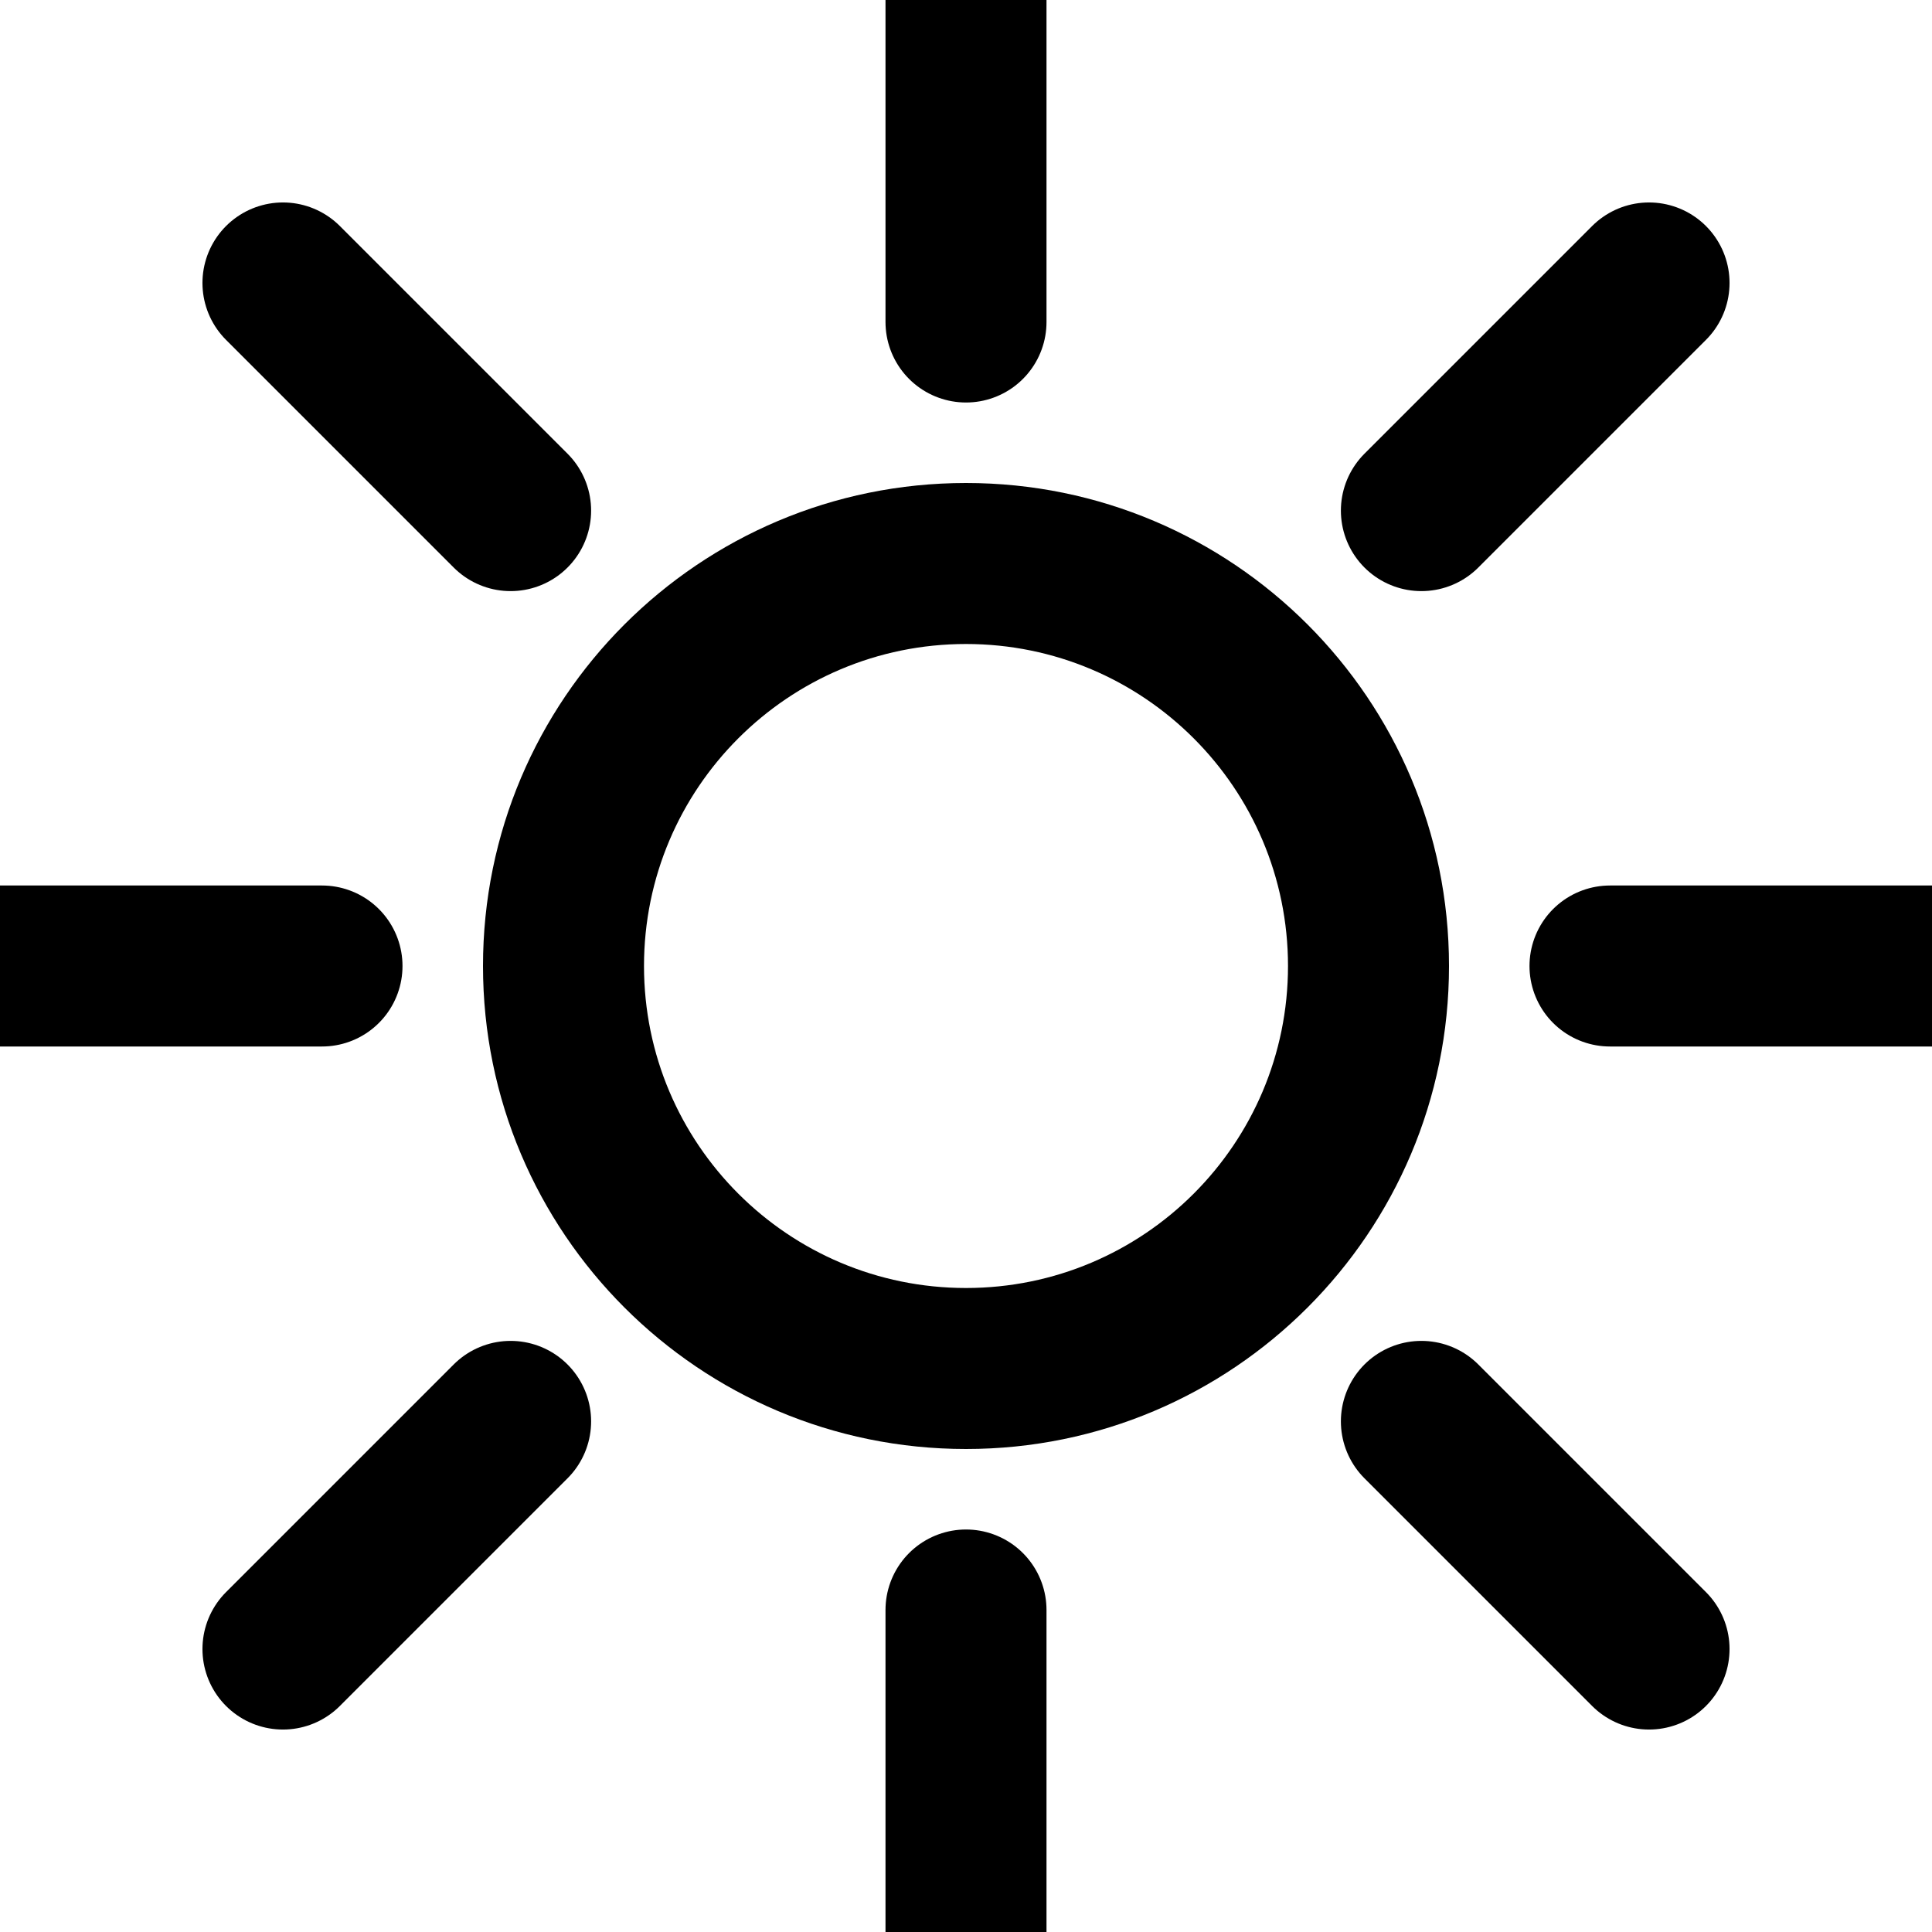
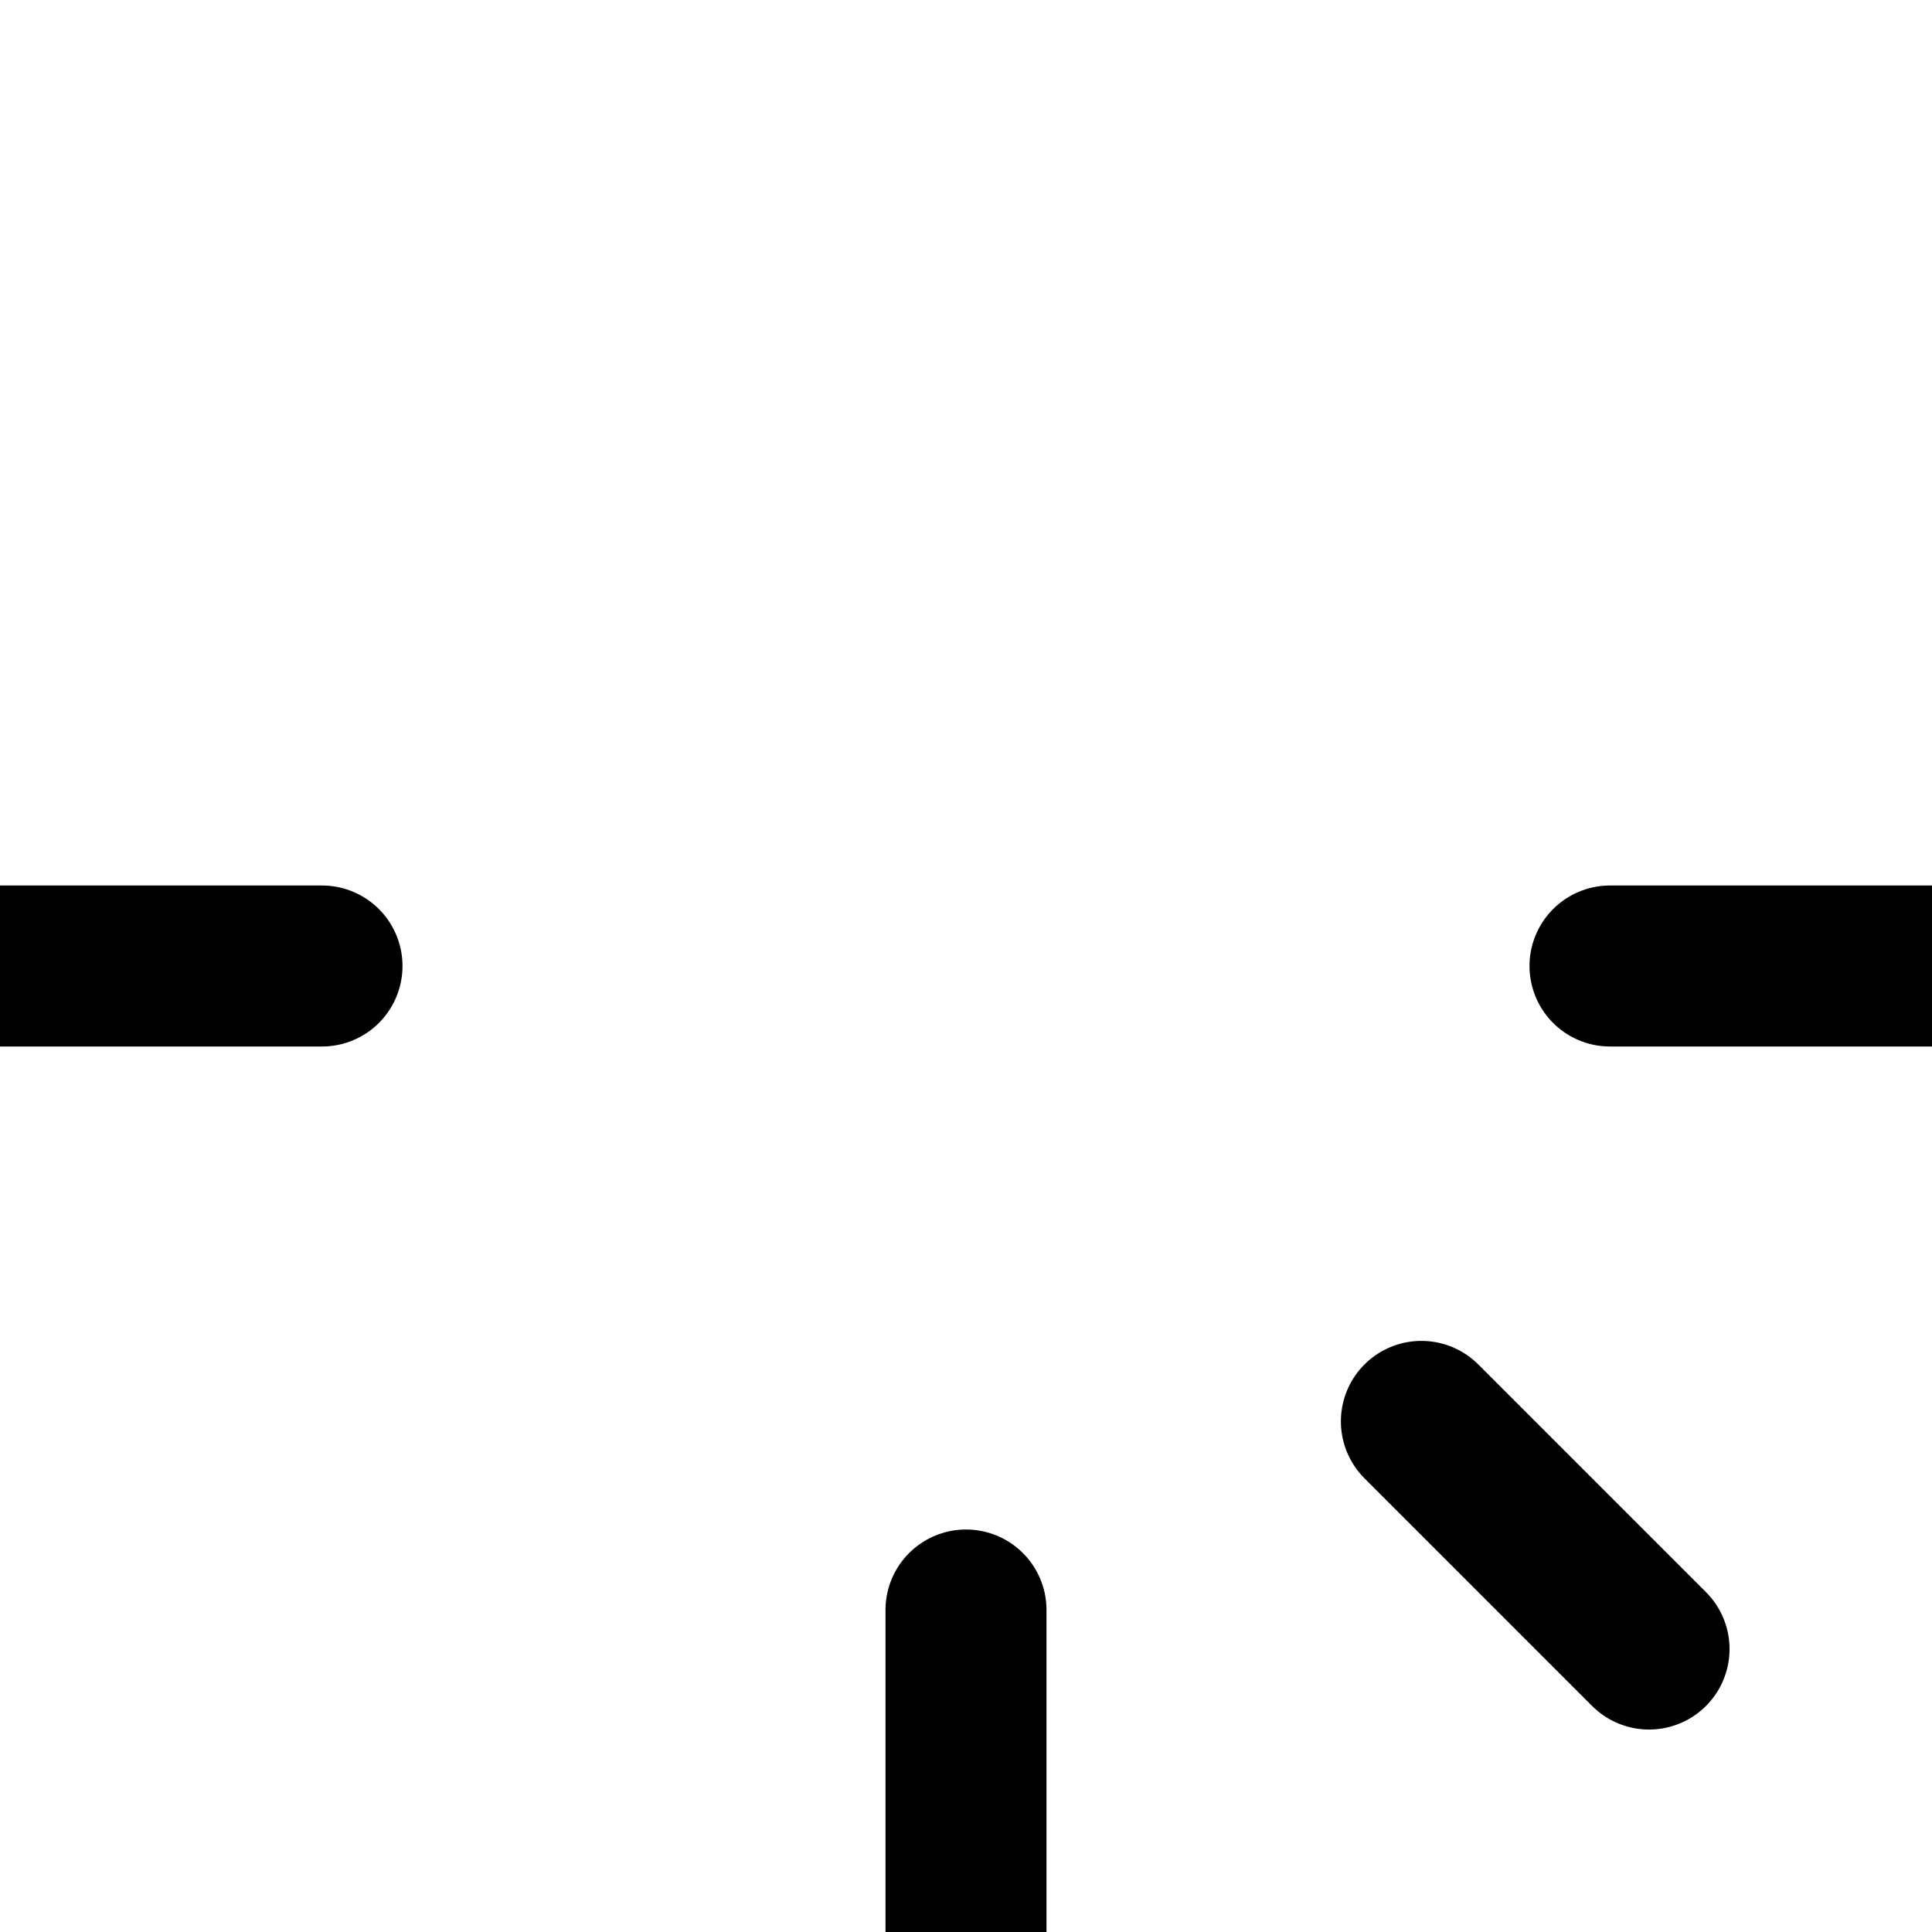
<svg xmlns="http://www.w3.org/2000/svg" width="24" height="24" viewBox="0 0 24 24" fill="none">
-   <path fill-rule="evenodd" clip-rule="evenodd" d="M12 16C14.209 16 16 14.209 16 12C16 9.791 14.209 8 12 8C9.791 8 8 9.791 8 12C8 14.209 9.791 16 12 16ZM12 18C15.314 18 18 15.314 18 12C18 8.686 15.314 6 12 6C8.686 6 6 8.686 6 12C6 15.314 8.686 18 12 18Z" fill="currentColor" />
-   <path d="M12 0V4" stroke="currentColor" stroke-width="2" stroke-linecap="round" />
  <path d="M12 20V24" stroke="currentColor" stroke-width="2" stroke-linecap="round" />
  <path d="M24 12L20 12" stroke="currentColor" stroke-width="2" stroke-linecap="round" />
  <path d="M4 12L0 12" stroke="currentColor" stroke-width="2" stroke-linecap="round" />
-   <path d="M20.485 3.515L17.657 6.343" stroke="currentColor" stroke-width="2" stroke-linecap="round" />
-   <path d="M6.343 17.657L3.515 20.485" stroke="currentColor" stroke-width="2" stroke-linecap="round" />
  <path d="M20.485 20.485L17.657 17.657" stroke="currentColor" stroke-width="2" stroke-linecap="round" />
-   <path d="M6.343 6.343L3.515 3.515" stroke="currentColor" stroke-width="2" stroke-linecap="round" />
</svg>